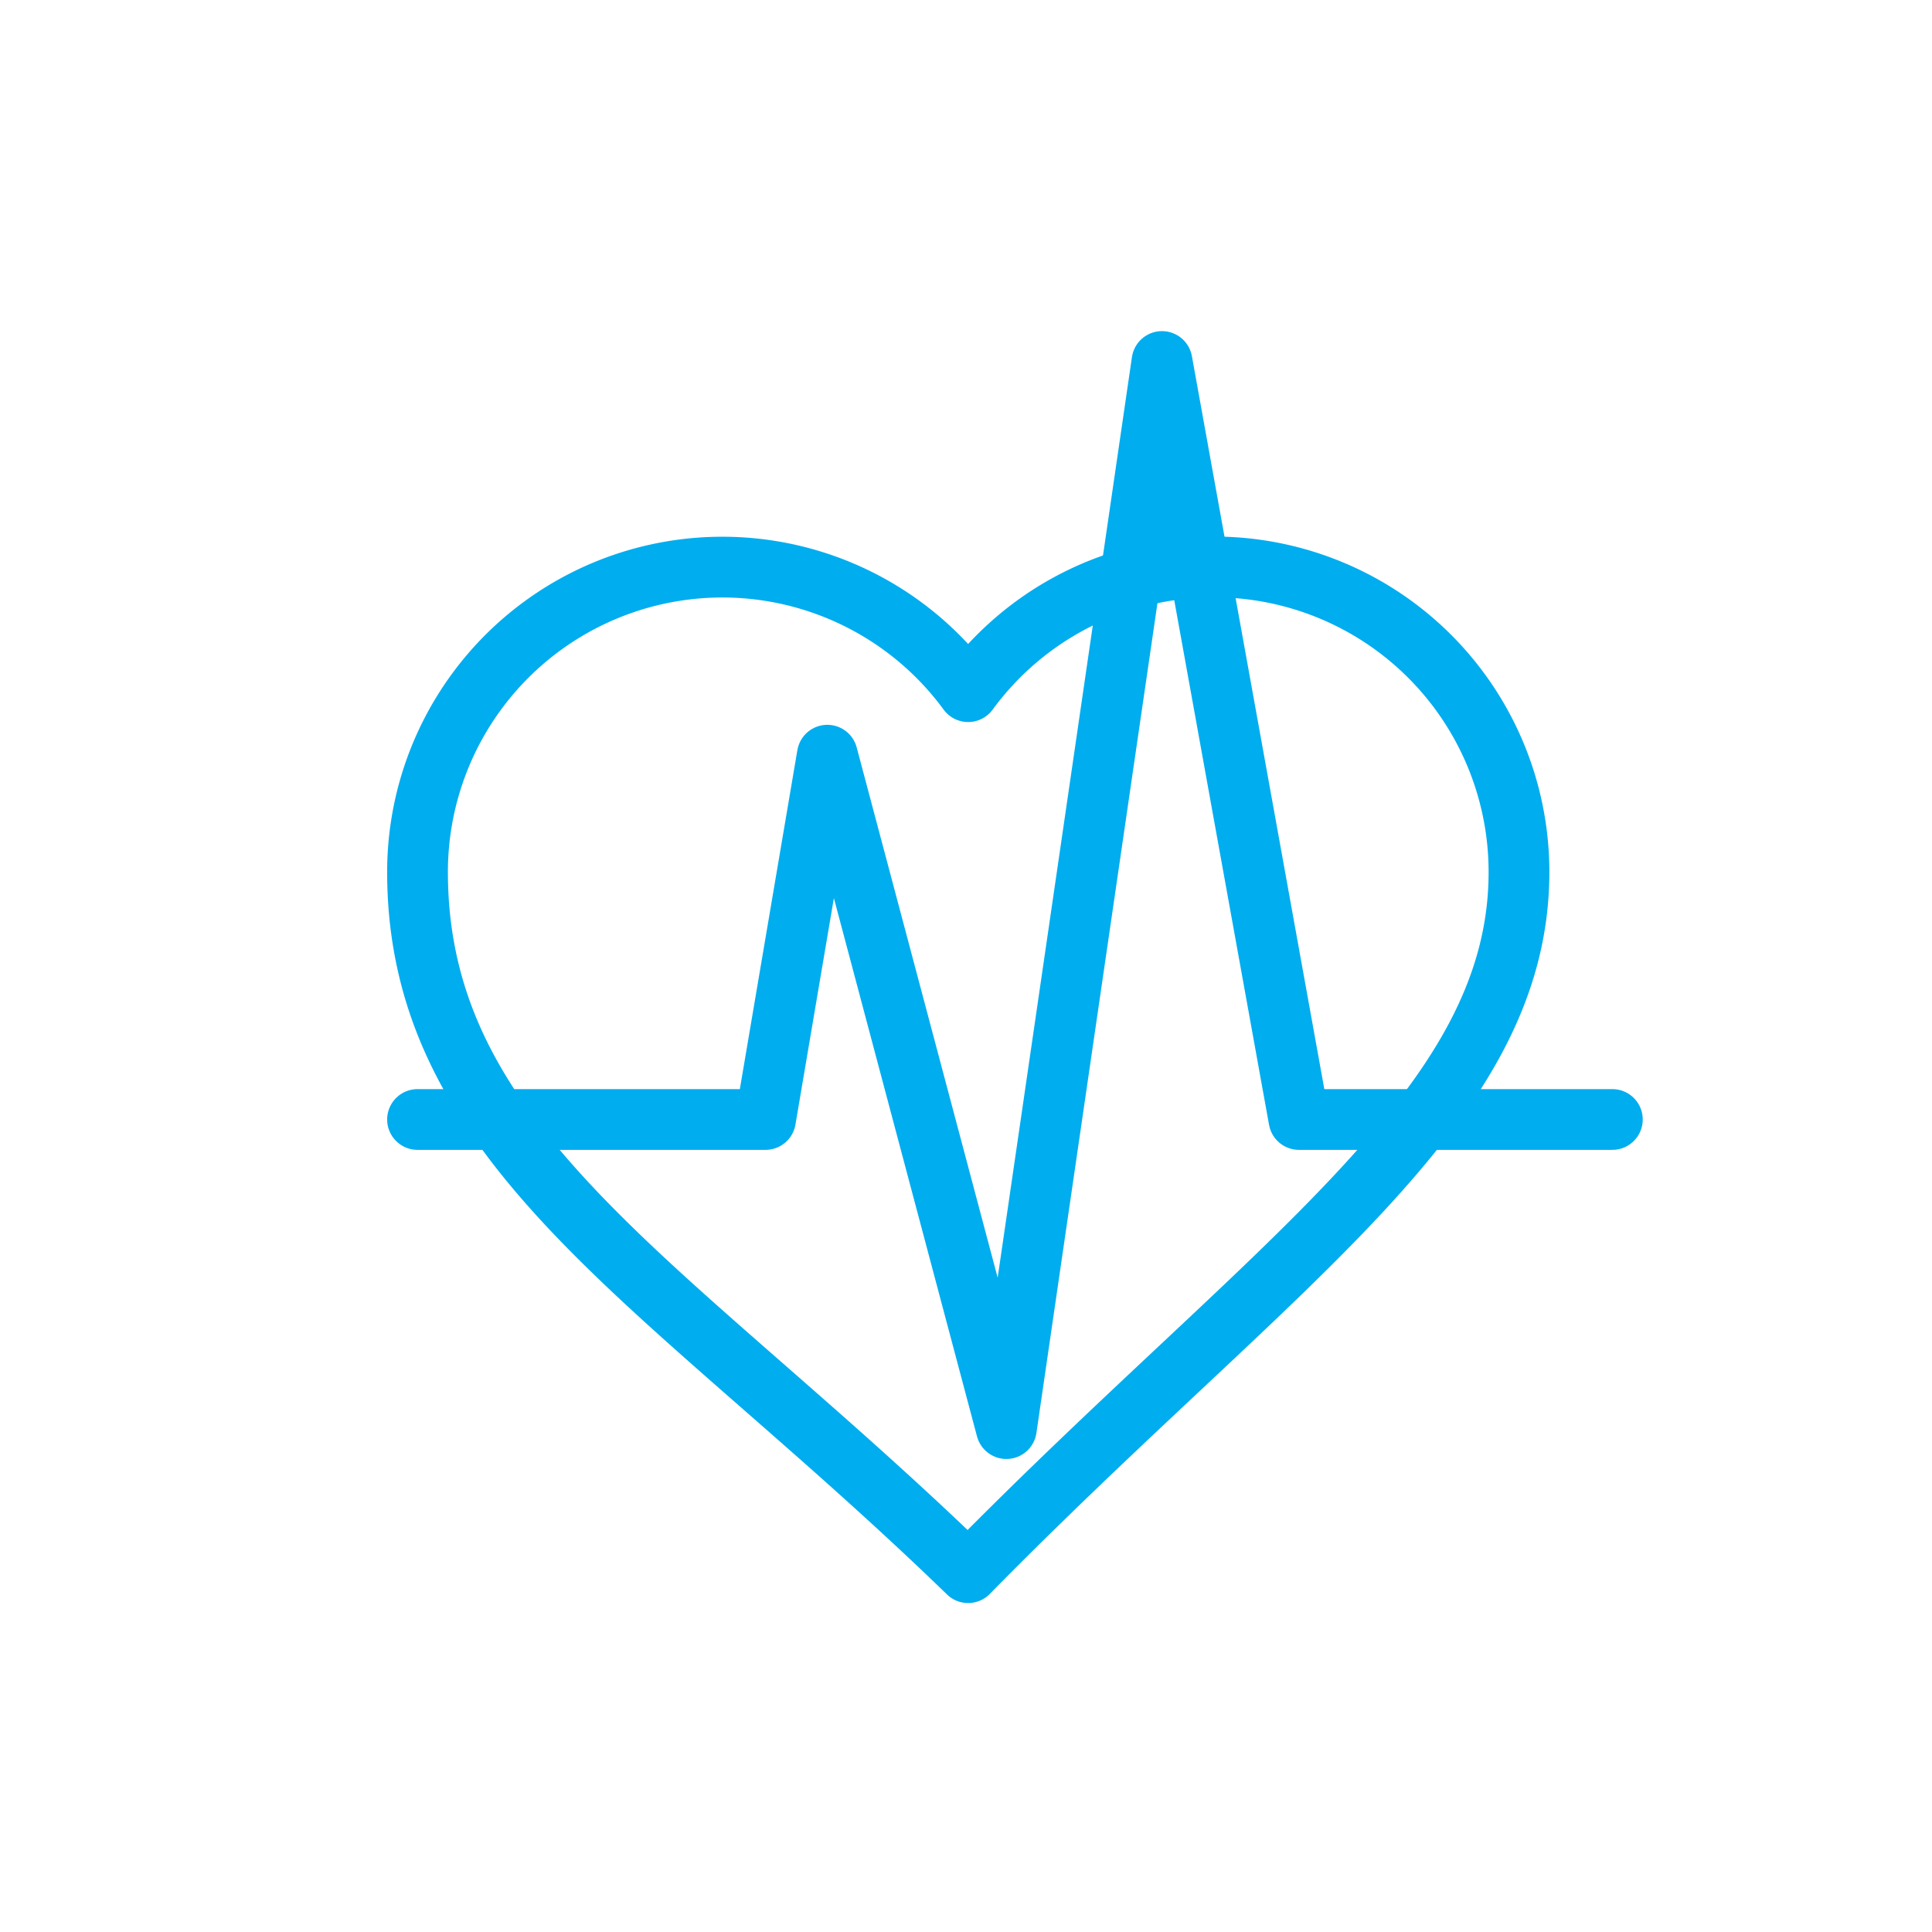
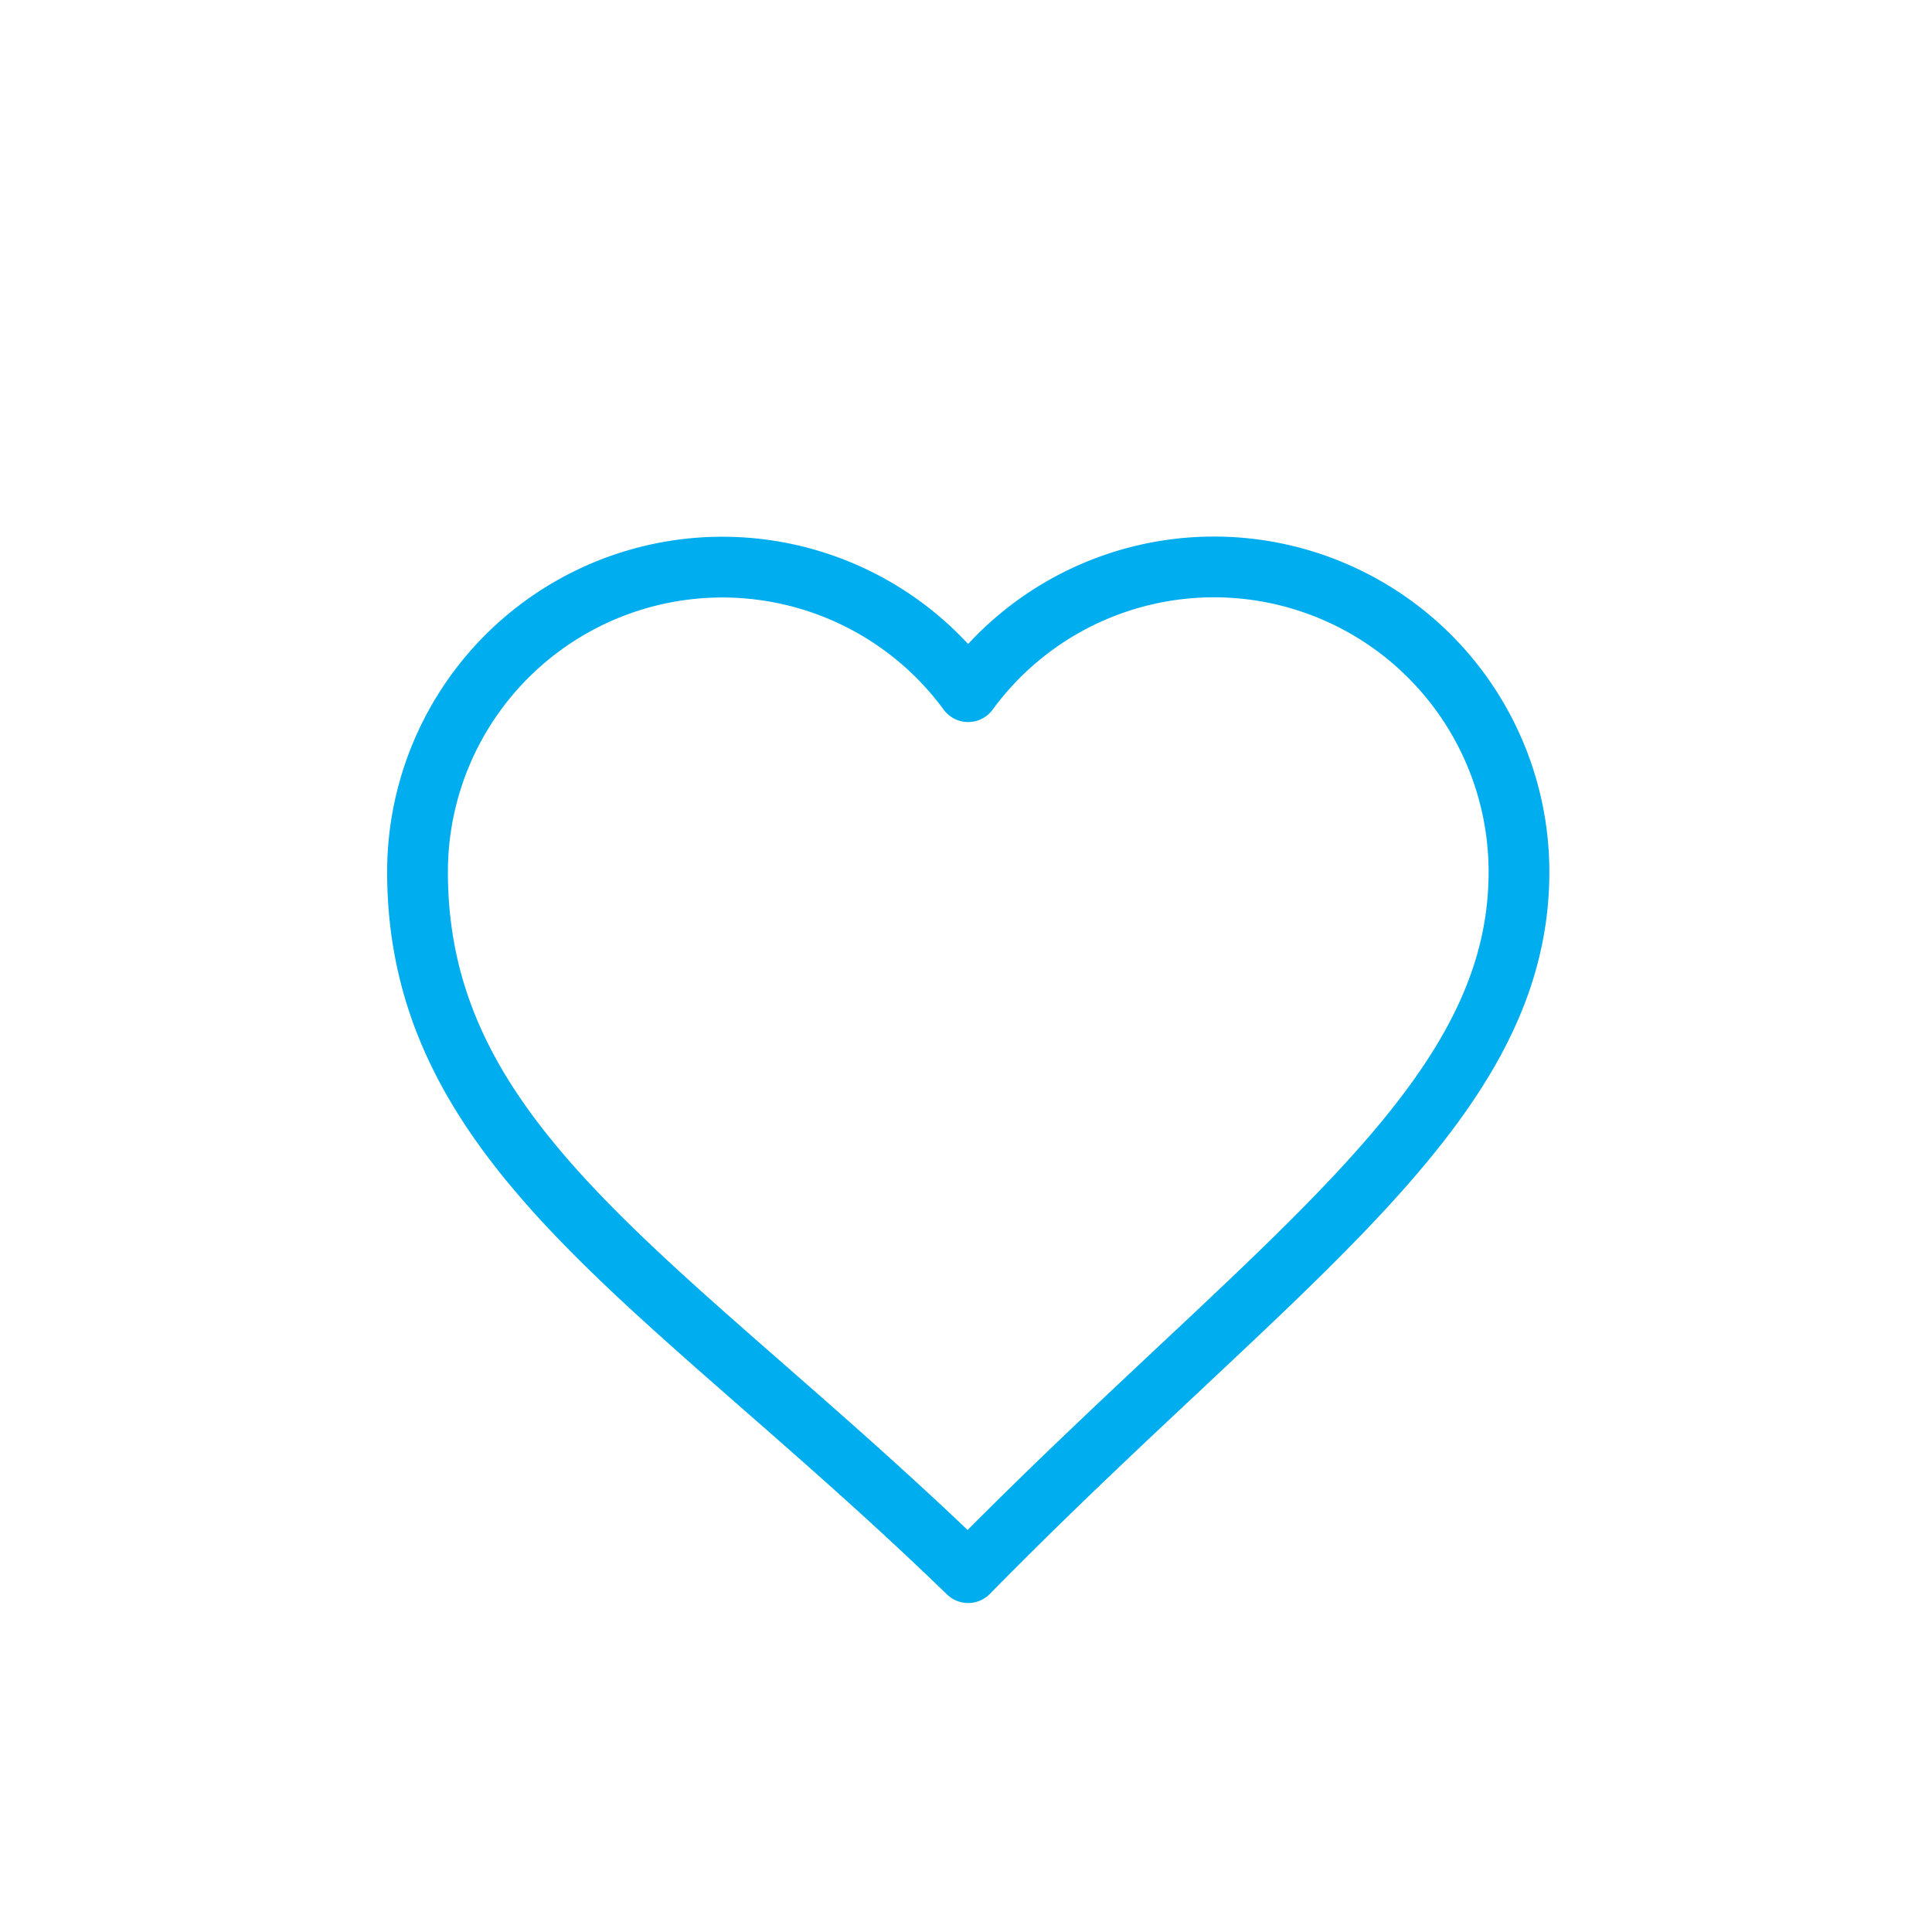
<svg xmlns="http://www.w3.org/2000/svg" viewBox="0 0 90 90">
  <defs>
    <style>.cls-1{fill:#fff;}.cls-2,.cls-3{fill:none;stroke:#00adef;stroke-linejoin:round;stroke-width:2.83px;}.cls-3{stroke-linecap:round;}</style>
  </defs>
  <title>nfinite-fitness-intensity-icon-01</title>
  <g id="Layer_2" data-name="Layer 2">
    <g id="Layer_1-2" data-name="Layer 1">
-       <rect class="cls-1" width="90" height="90" />
      <path class="cls-2" d="M56.55,26.41A14.19,14.19,0,0,0,45.1,32.22a14.2,14.2,0,0,0-25.65,8.4c0,13,11.7,19.12,25.65,32.64C59.43,58.67,70.76,51.6,70.76,40.62A14.21,14.21,0,0,0,56.55,26.41Z" />
-       <polyline class="cls-3" points="75.11 52.15 60.51 52.15 54.13 16.84 46.88 66.55 38.54 35.18 35.66 52.15 19.45 52.15" />
    </g>
  </g>
</svg>